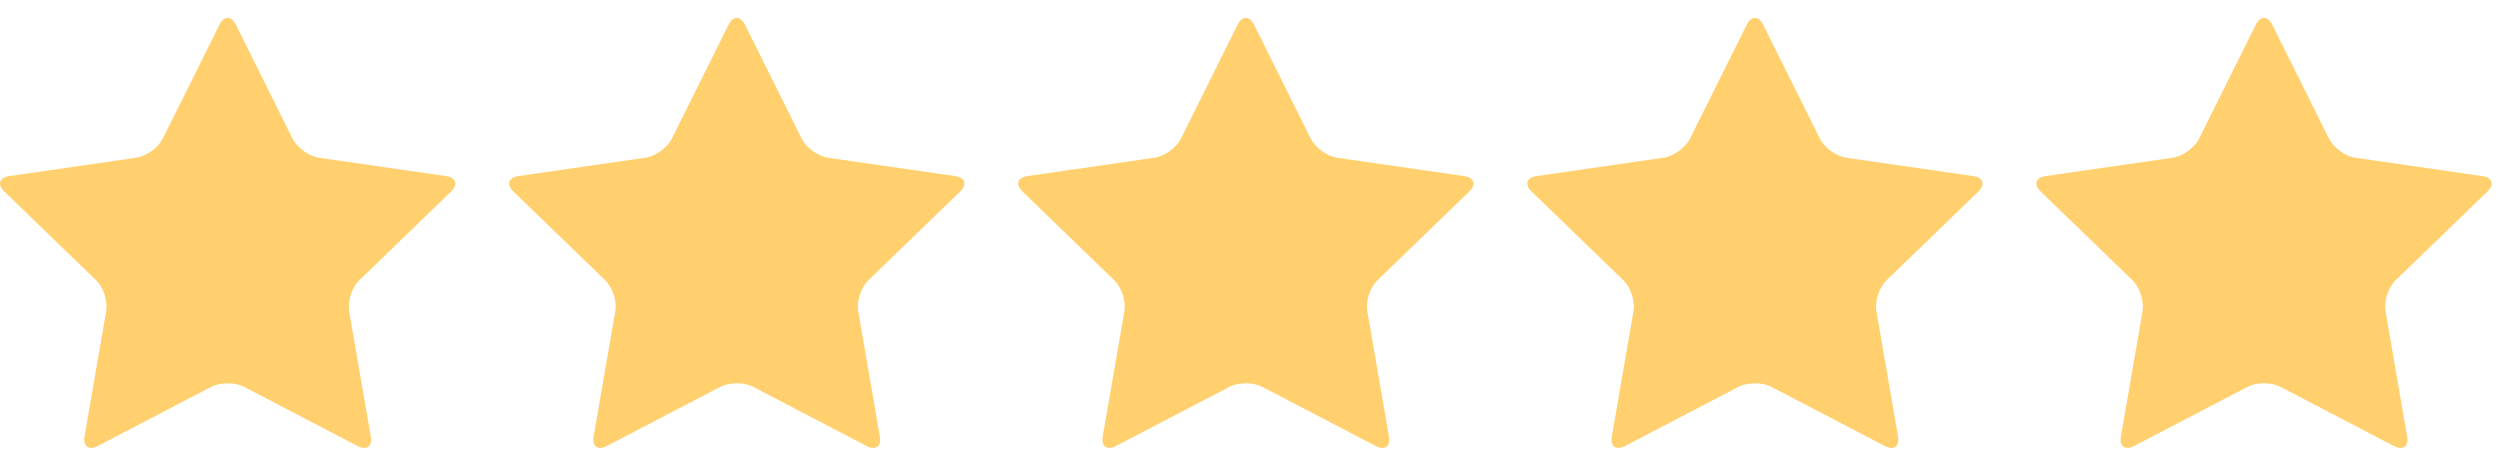
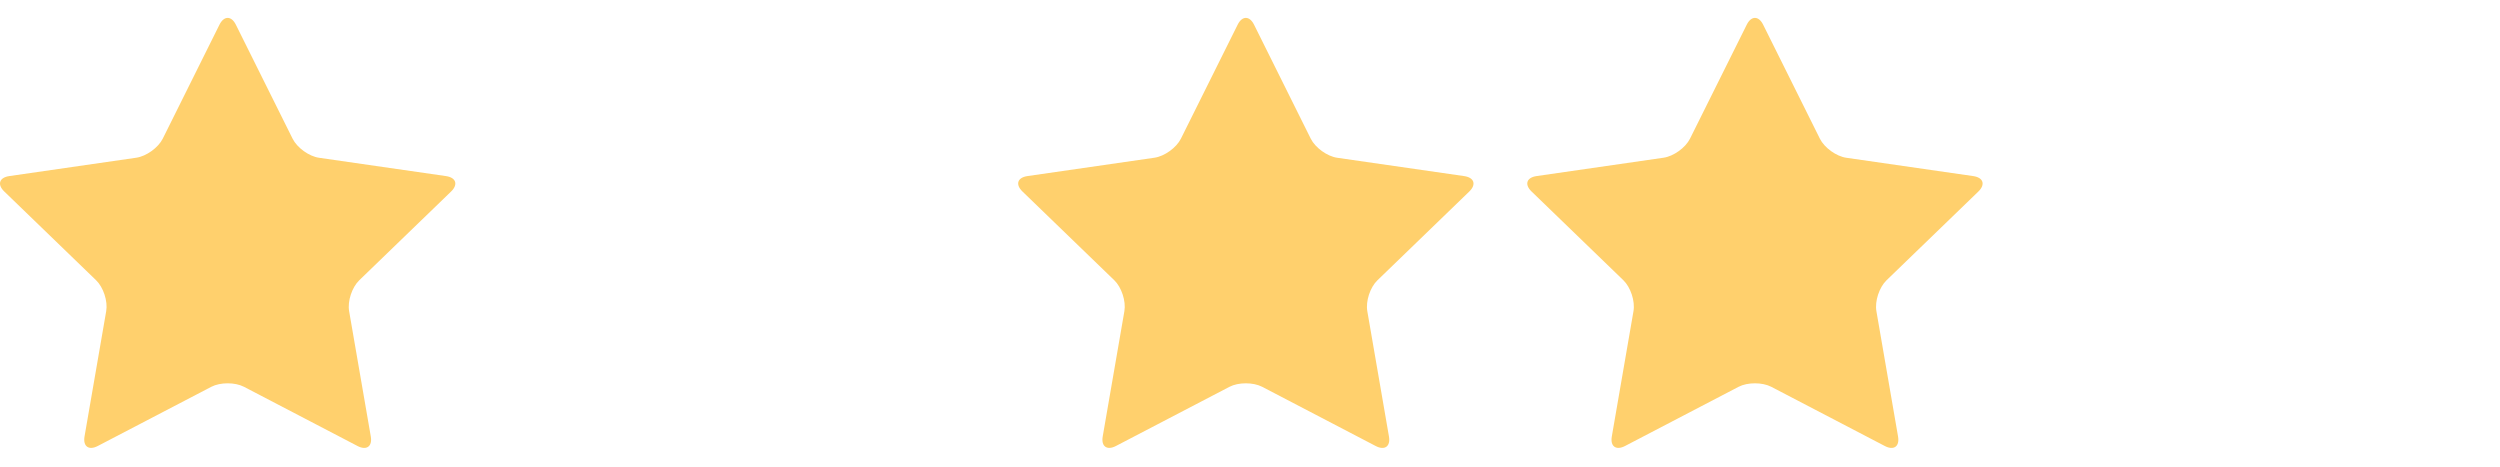
<svg xmlns="http://www.w3.org/2000/svg" width="91" height="17" viewBox="0 0 91 17" fill="none">
  <path d="M7.989 0.898C8.154 0.569 8.421 0.569 8.585 0.898L10.651 5.049C10.815 5.378 11.248 5.691 11.614 5.743L16.235 6.41C16.601 6.463 16.684 6.716 16.419 6.972L13.076 10.203C12.811 10.459 12.645 10.964 12.708 11.326L13.497 15.889C13.559 16.25 13.342 16.406 13.015 16.235L8.882 14.08C8.555 13.91 8.018 13.91 7.691 14.08L3.559 16.234C3.231 16.405 3.015 16.249 3.077 15.887L3.866 11.325C3.929 10.963 3.763 10.457 3.498 10.201L0.155 6.97C-0.11 6.714 -0.027 6.462 0.34 6.409L4.96 5.741C5.326 5.689 5.76 5.376 5.924 5.048L7.989 0.898Z" fill="#FFD06D" />
-   <path d="M26.52 0.898C26.684 0.569 26.952 0.569 27.116 0.898L29.182 5.049C29.346 5.378 29.779 5.691 30.145 5.743L34.766 6.41C35.132 6.463 35.215 6.716 34.95 6.972L31.607 10.203C31.342 10.459 31.176 10.964 31.239 11.326L32.027 15.889C32.09 16.25 31.873 16.406 31.546 16.235L27.413 14.08C27.085 13.91 26.549 13.91 26.222 14.08L22.09 16.234C21.762 16.405 21.545 16.249 21.608 15.887L22.397 11.325C22.46 10.963 22.294 10.457 22.029 10.201L18.686 6.97C18.421 6.714 18.504 6.462 18.87 6.409L23.491 5.741C23.857 5.689 24.291 5.376 24.454 5.048L26.52 0.898Z" fill="#FFD06D" />
  <path d="M45.051 0.898C45.215 0.569 45.483 0.569 45.647 0.898L47.712 5.049C47.877 5.378 48.31 5.691 48.676 5.743L53.296 6.41C53.662 6.463 53.746 6.716 53.481 6.972L50.138 10.203C49.872 10.459 49.707 10.964 49.77 11.326L50.558 15.889C50.621 16.25 50.403 16.406 50.076 16.235L45.944 14.08C45.616 13.91 45.08 13.91 44.753 14.08L40.62 16.234C40.293 16.405 40.076 16.249 40.139 15.887L40.928 11.325C40.99 10.963 40.825 10.457 40.56 10.201L37.217 6.97C36.952 6.714 37.034 6.462 37.401 6.409L42.022 5.741C42.388 5.689 42.822 5.376 42.985 5.048L45.051 0.898Z" fill="#FFD06D" />
  <path d="M63.582 0.898C63.746 0.569 64.014 0.569 64.178 0.898L66.244 5.049C66.408 5.378 66.841 5.691 67.207 5.743L71.828 6.41C72.194 6.463 72.277 6.716 72.012 6.972L68.669 10.203C68.404 10.459 68.238 10.964 68.301 11.326L69.089 15.889C69.152 16.25 68.935 16.406 68.608 16.235L64.475 14.08C64.147 13.91 63.611 13.91 63.284 14.08L59.152 16.234C58.824 16.405 58.607 16.249 58.67 15.887L59.459 11.325C59.522 10.963 59.356 10.457 59.091 10.201L55.748 6.97C55.483 6.714 55.566 6.462 55.932 6.409L60.553 5.741C60.919 5.689 61.353 5.376 61.516 5.048L63.582 0.898Z" fill="#FFD06D" />
-   <path d="M82.113 0.898C82.277 0.569 82.545 0.569 82.709 0.898L84.774 5.049C84.939 5.378 85.372 5.691 85.738 5.743L90.358 6.41C90.724 6.463 90.808 6.716 90.543 6.972L87.2 10.203C86.934 10.459 86.769 10.964 86.832 11.326L87.62 15.889C87.683 16.25 87.465 16.406 87.138 16.235L83.006 14.08C82.678 13.91 82.142 13.91 81.815 14.08L77.682 16.234C77.355 16.405 77.138 16.249 77.201 15.887L77.99 11.325C78.052 10.963 77.887 10.457 77.622 10.201L74.279 6.97C74.014 6.714 74.097 6.462 74.463 6.409L79.084 5.741C79.45 5.689 79.884 5.376 80.047 5.048L82.113 0.898Z" fill="#FFD06D" />
</svg>